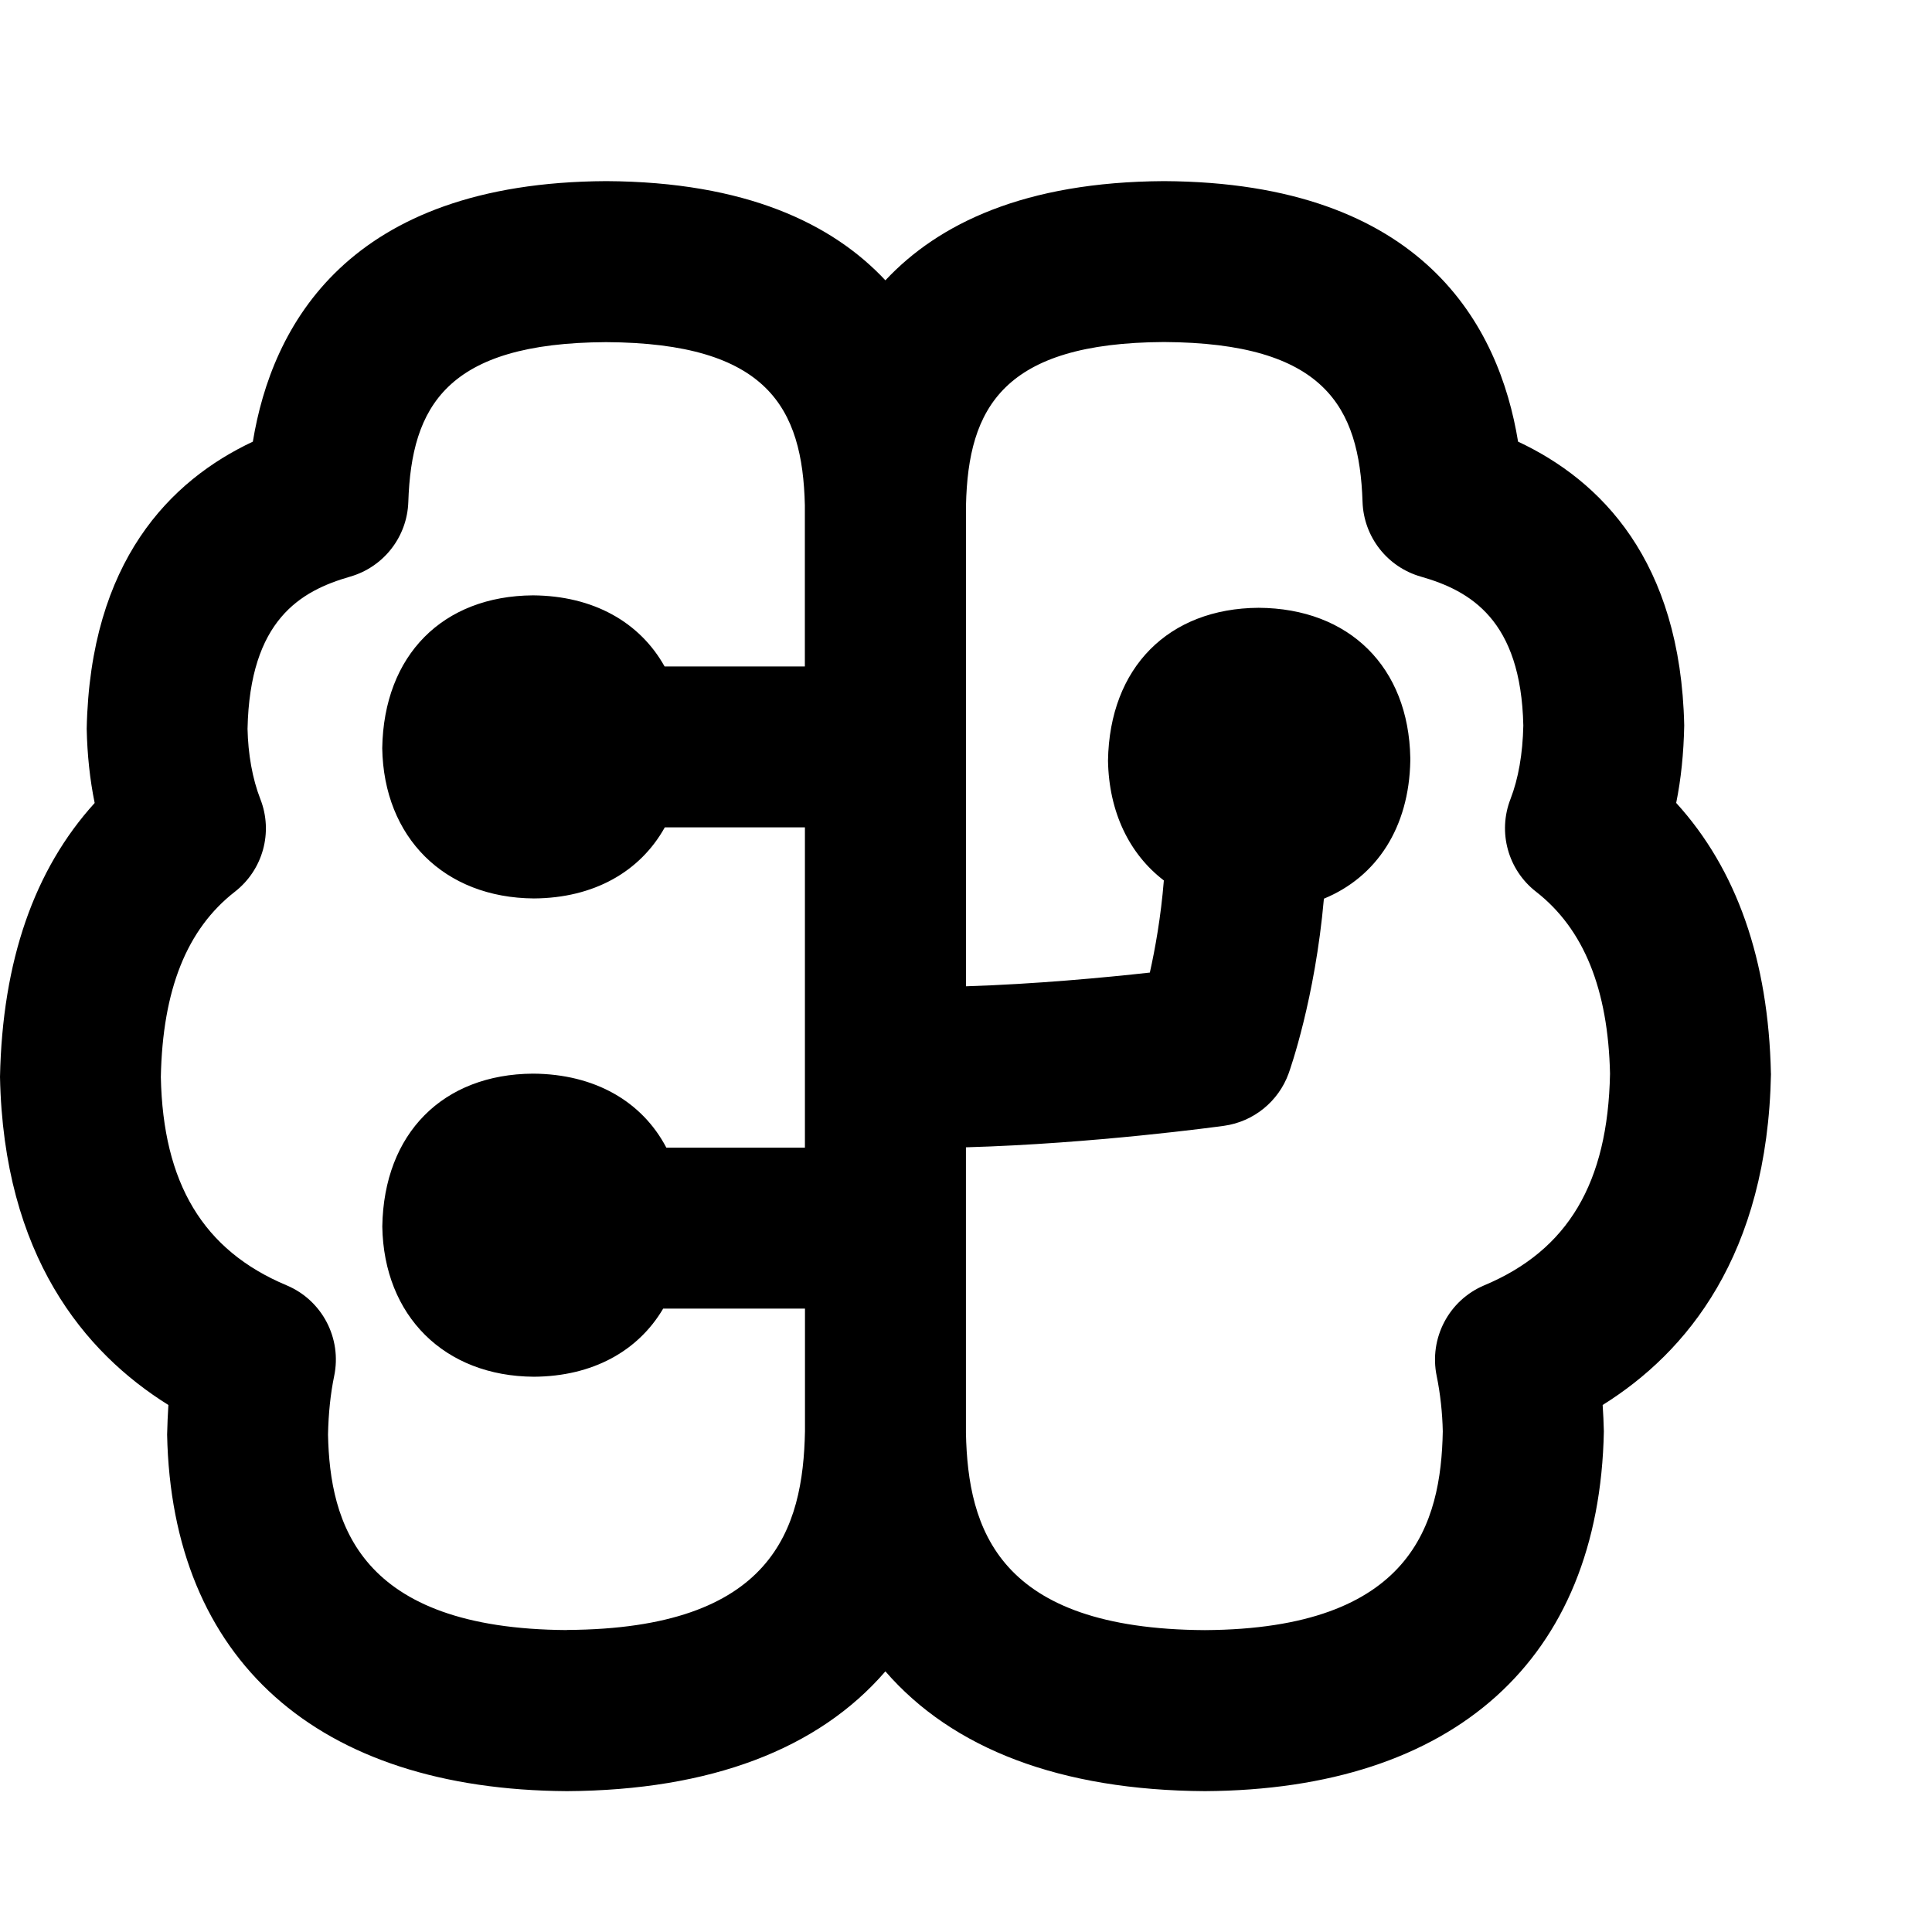
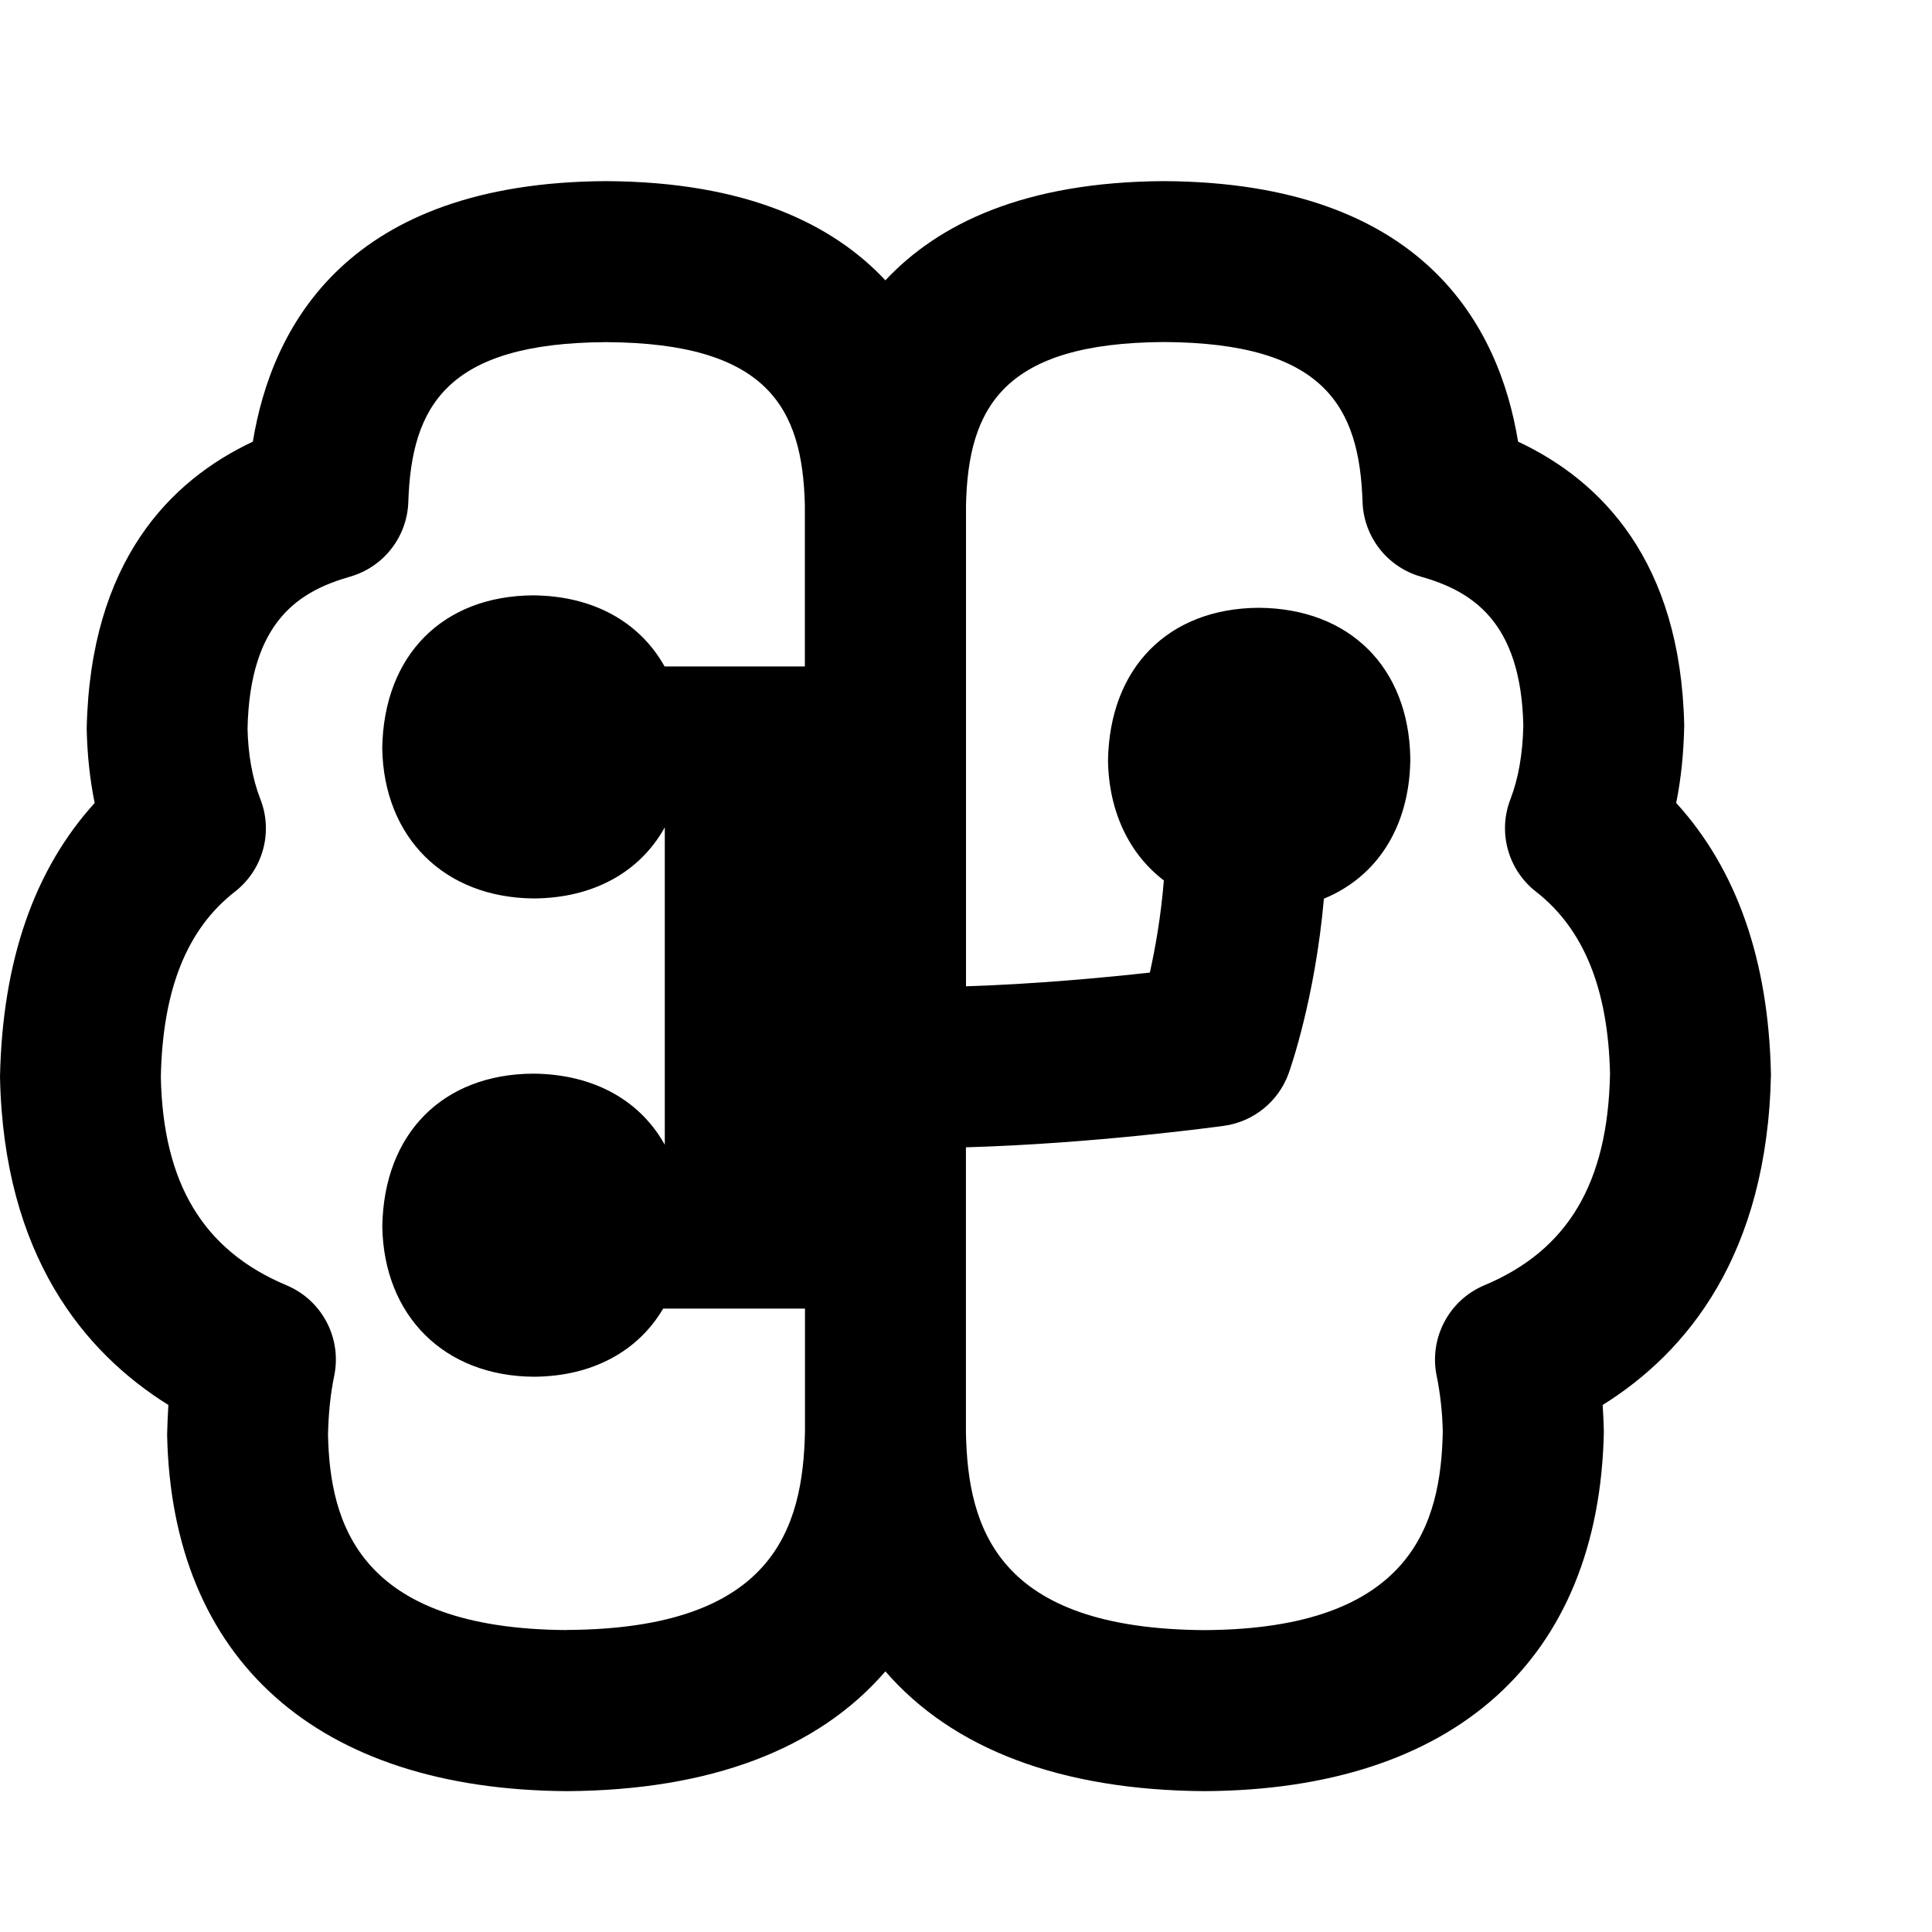
<svg xmlns="http://www.w3.org/2000/svg" width="32" height="32" viewBox="0 0 32 32" fill="none">
-   <path d="M29.332 17.781C29.292 15.903 28.765 14.399 27.763 13.299C27.843 12.904 27.887 12.479 27.896 12.016C27.837 9.284 26.512 7.956 25.144 7.315C24.833 5.409 23.583 3.021 19.279 3C16.972 3.012 15.543 3.704 14.665 4.643C13.787 3.705 12.355 3.012 10.041 3C5.747 3.021 4.5 5.411 4.188 7.315C2.819 7.959 1.493 9.295 1.436 12.071C1.445 12.503 1.489 12.913 1.568 13.3C0.567 14.403 0.04 15.913 0 17.836C0.059 20.8 1.399 22.404 2.789 23.271C2.779 23.428 2.772 23.591 2.768 23.761C2.843 27.491 5.251 29.643 9.392 29.667C11.769 29.653 13.553 28.971 14.665 27.683C15.779 28.968 17.568 29.653 19.957 29.667C24.083 29.643 26.491 27.491 26.565 23.708C26.561 23.56 26.555 23.415 26.545 23.271C27.936 22.403 29.275 20.791 29.333 17.783L29.332 17.781ZM9.391 26.999C5.94 26.979 5.464 25.229 5.433 23.761C5.44 23.408 5.475 23.081 5.535 22.791C5.665 22.165 5.335 21.536 4.747 21.289C3.361 20.708 2.7 19.595 2.664 17.839C2.693 16.392 3.095 15.389 3.889 14.771C4.355 14.409 4.528 13.784 4.312 13.235C4.18 12.897 4.109 12.488 4.1 12.073C4.137 10.268 4.979 9.787 5.796 9.552C6.353 9.393 6.744 8.893 6.763 8.313C6.815 6.733 7.395 5.68 10.039 5.667C12.716 5.68 13.293 6.756 13.331 8.368V11.039H11.008C10.597 10.304 9.828 9.868 8.827 9.861C7.337 9.871 6.356 10.847 6.331 12.393C6.356 13.872 7.359 14.871 8.843 14.881C9.836 14.875 10.601 14.439 11.011 13.704H13.332V19.009H11.037C10.635 18.244 9.853 17.789 8.828 17.783C7.339 17.792 6.357 18.768 6.332 20.315C6.357 21.795 7.36 22.795 8.844 22.803C9.815 22.797 10.568 22.38 10.984 21.675H13.333V23.705C13.301 25.323 12.805 26.979 9.392 26.997L9.391 26.999ZM24.584 21.289C23.997 21.536 23.667 22.165 23.796 22.791C23.856 23.081 23.891 23.408 23.897 23.708C23.868 25.231 23.391 26.98 19.956 27C16.528 26.981 16.032 25.325 15.999 23.735V19.003C18.117 18.943 20.177 18.66 20.273 18.647C20.763 18.579 21.176 18.244 21.344 17.779C21.365 17.72 21.781 16.549 21.928 14.885C22.803 14.525 23.339 13.705 23.359 12.601V12.553C23.332 11.052 22.352 10.076 20.847 10.067C19.357 10.076 18.377 11.052 18.352 12.599C18.367 13.453 18.707 14.147 19.277 14.583C19.228 15.188 19.133 15.715 19.045 16.109C18.293 16.192 17.148 16.3 16 16.336V8.367C16.036 6.755 16.615 5.679 19.279 5.665C21.936 5.679 22.516 6.733 22.568 8.312C22.587 8.892 22.977 9.392 23.535 9.551C24.352 9.784 25.193 10.267 25.231 12.017C25.221 12.487 25.149 12.896 25.019 13.233C24.804 13.783 24.977 14.408 25.441 14.769C26.236 15.388 26.636 16.391 26.667 17.784C26.632 19.593 25.971 20.708 24.584 21.289Z" fill="black" />
+   <path d="M29.332 17.781C29.292 15.903 28.765 14.399 27.763 13.299C27.843 12.904 27.887 12.479 27.896 12.016C27.837 9.284 26.512 7.956 25.144 7.315C24.833 5.409 23.583 3.021 19.279 3C16.972 3.012 15.543 3.704 14.665 4.643C13.787 3.705 12.355 3.012 10.041 3C5.747 3.021 4.5 5.411 4.188 7.315C2.819 7.959 1.493 9.295 1.436 12.071C1.445 12.503 1.489 12.913 1.568 13.3C0.567 14.403 0.04 15.913 0 17.836C0.059 20.8 1.399 22.404 2.789 23.271C2.779 23.428 2.772 23.591 2.768 23.761C2.843 27.491 5.251 29.643 9.392 29.667C11.769 29.653 13.553 28.971 14.665 27.683C15.779 28.968 17.568 29.653 19.957 29.667C24.083 29.643 26.491 27.491 26.565 23.708C26.561 23.56 26.555 23.415 26.545 23.271C27.936 22.403 29.275 20.791 29.333 17.783L29.332 17.781ZM9.391 26.999C5.94 26.979 5.464 25.229 5.433 23.761C5.44 23.408 5.475 23.081 5.535 22.791C5.665 22.165 5.335 21.536 4.747 21.289C3.361 20.708 2.7 19.595 2.664 17.839C2.693 16.392 3.095 15.389 3.889 14.771C4.355 14.409 4.528 13.784 4.312 13.235C4.18 12.897 4.109 12.488 4.1 12.073C4.137 10.268 4.979 9.787 5.796 9.552C6.353 9.393 6.744 8.893 6.763 8.313C6.815 6.733 7.395 5.68 10.039 5.667C12.716 5.68 13.293 6.756 13.331 8.368V11.039H11.008C10.597 10.304 9.828 9.868 8.827 9.861C7.337 9.871 6.356 10.847 6.331 12.393C6.356 13.872 7.359 14.871 8.843 14.881C9.836 14.875 10.601 14.439 11.011 13.704V19.009H11.037C10.635 18.244 9.853 17.789 8.828 17.783C7.339 17.792 6.357 18.768 6.332 20.315C6.357 21.795 7.36 22.795 8.844 22.803C9.815 22.797 10.568 22.38 10.984 21.675H13.333V23.705C13.301 25.323 12.805 26.979 9.392 26.997L9.391 26.999ZM24.584 21.289C23.997 21.536 23.667 22.165 23.796 22.791C23.856 23.081 23.891 23.408 23.897 23.708C23.868 25.231 23.391 26.98 19.956 27C16.528 26.981 16.032 25.325 15.999 23.735V19.003C18.117 18.943 20.177 18.66 20.273 18.647C20.763 18.579 21.176 18.244 21.344 17.779C21.365 17.72 21.781 16.549 21.928 14.885C22.803 14.525 23.339 13.705 23.359 12.601V12.553C23.332 11.052 22.352 10.076 20.847 10.067C19.357 10.076 18.377 11.052 18.352 12.599C18.367 13.453 18.707 14.147 19.277 14.583C19.228 15.188 19.133 15.715 19.045 16.109C18.293 16.192 17.148 16.3 16 16.336V8.367C16.036 6.755 16.615 5.679 19.279 5.665C21.936 5.679 22.516 6.733 22.568 8.312C22.587 8.892 22.977 9.392 23.535 9.551C24.352 9.784 25.193 10.267 25.231 12.017C25.221 12.487 25.149 12.896 25.019 13.233C24.804 13.783 24.977 14.408 25.441 14.769C26.236 15.388 26.636 16.391 26.667 17.784C26.632 19.593 25.971 20.708 24.584 21.289Z" fill="black" />
</svg>